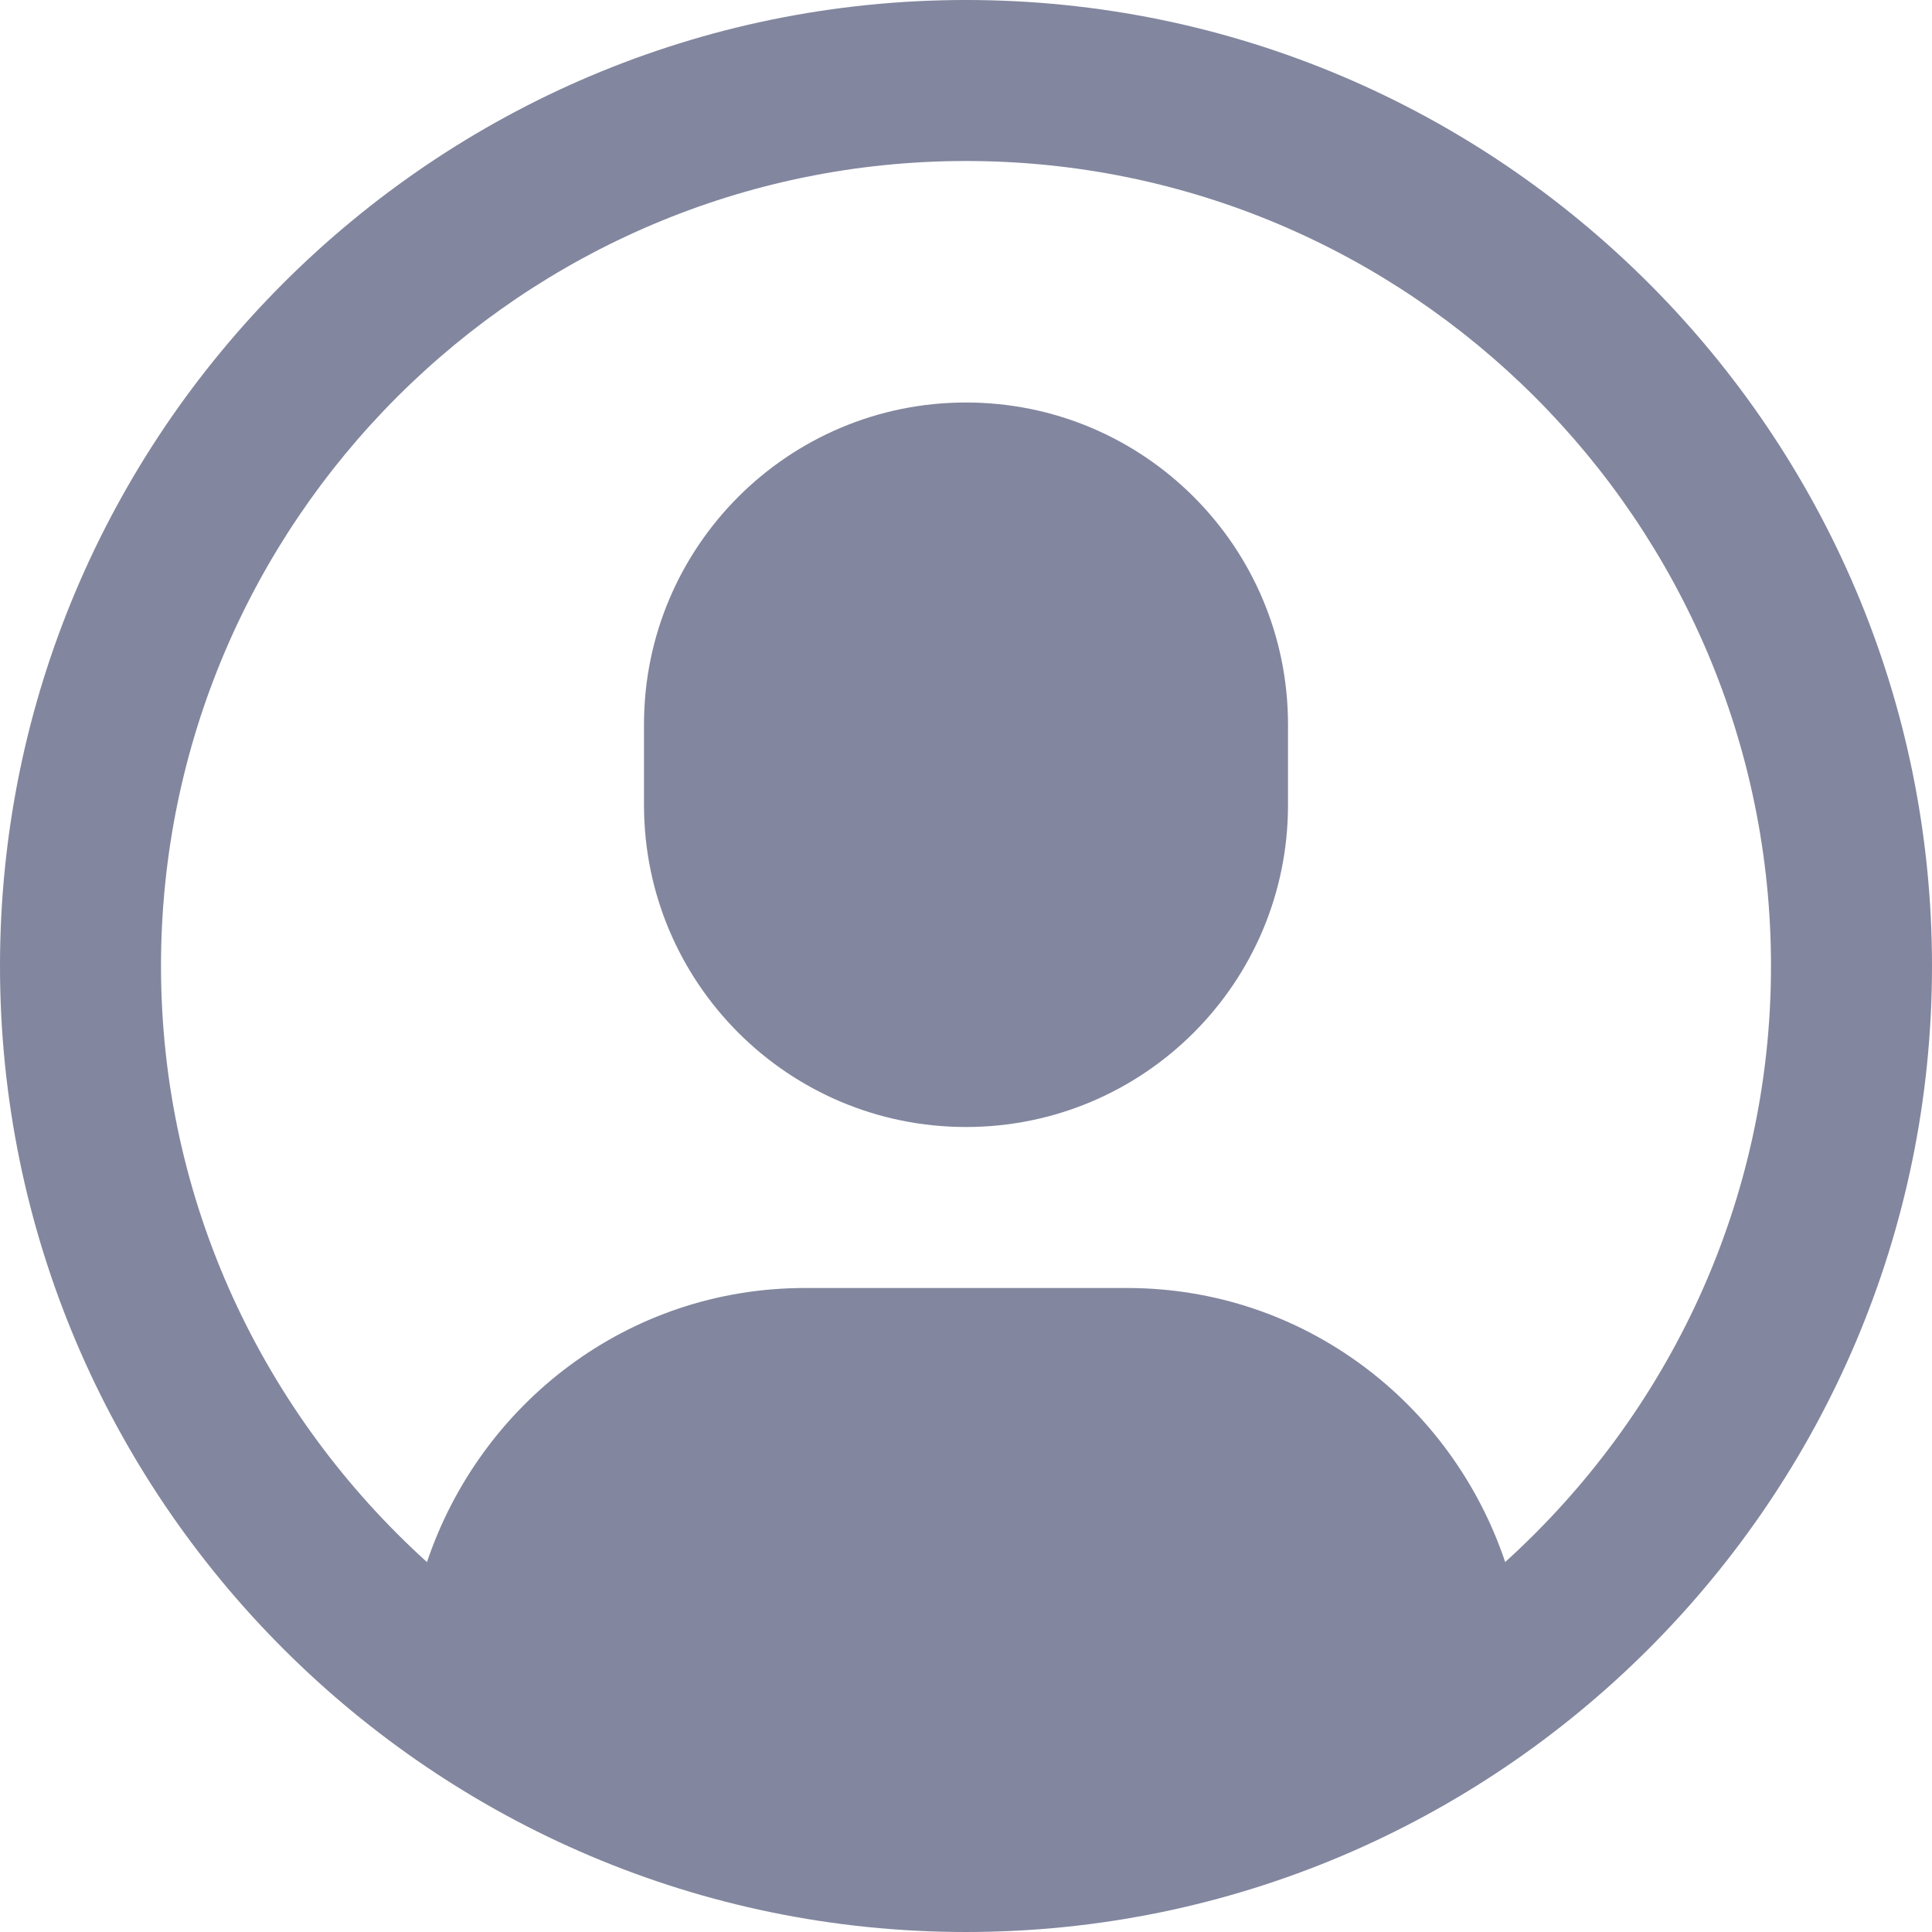
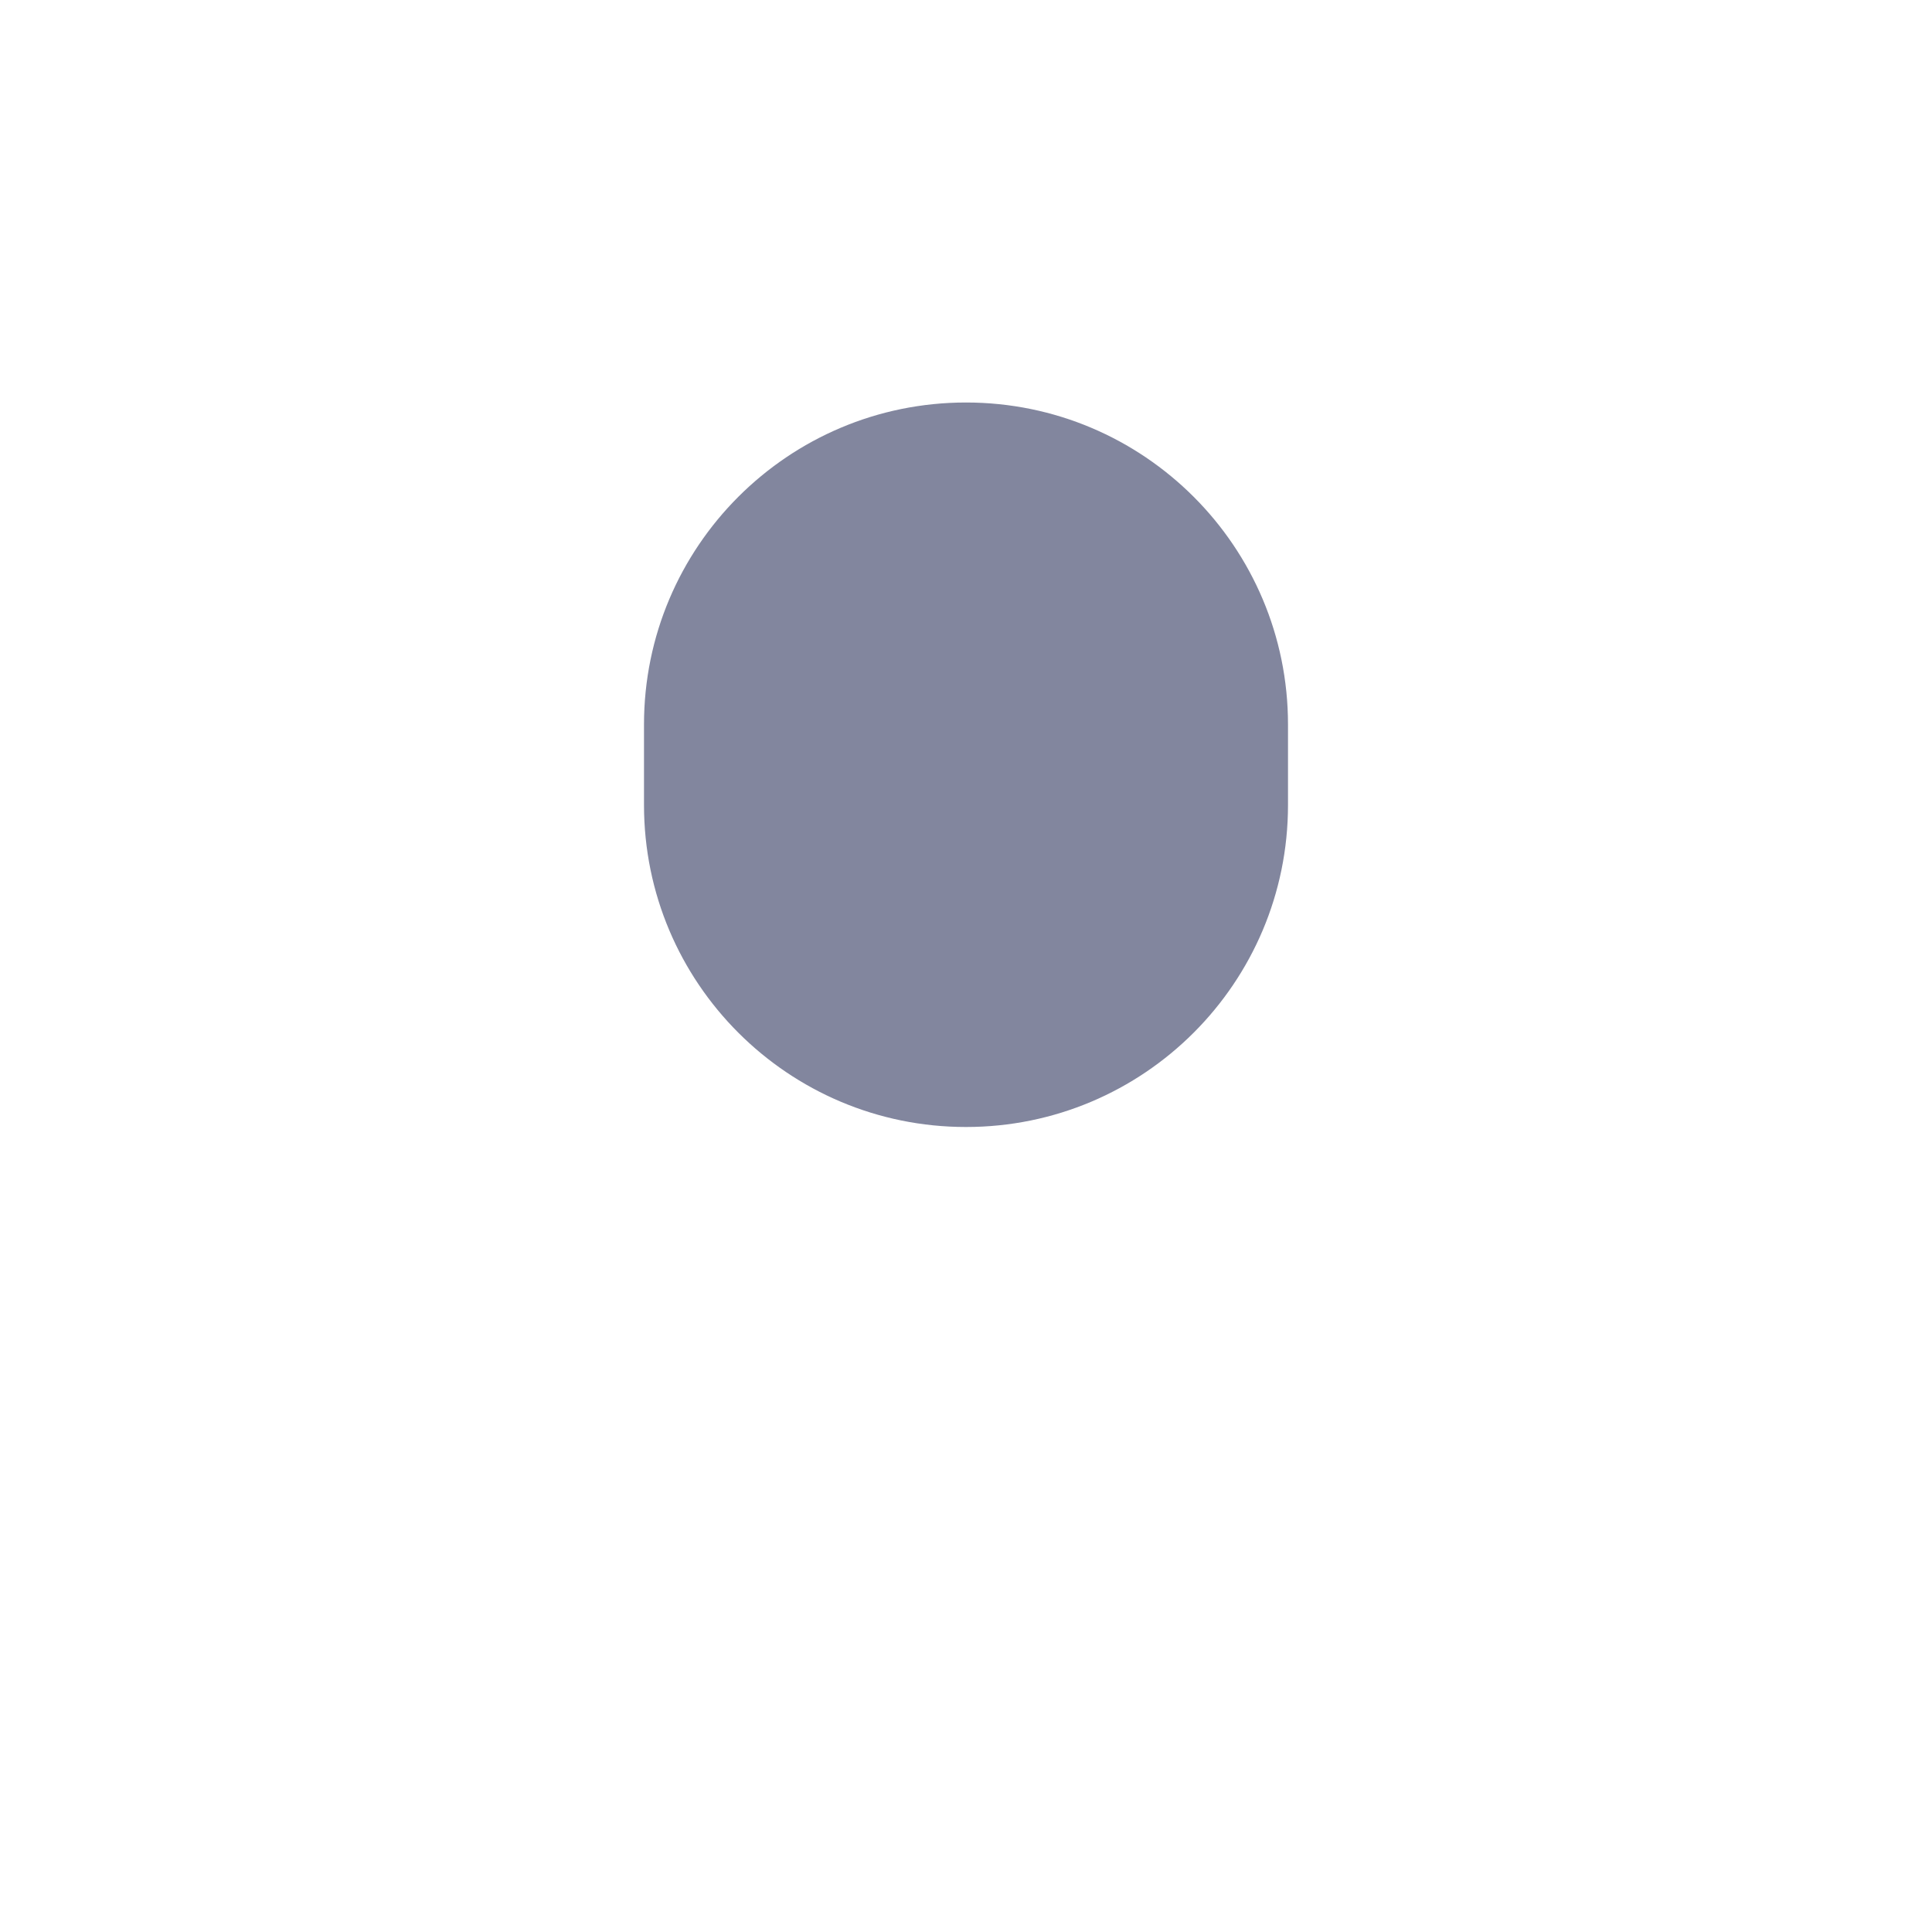
<svg xmlns="http://www.w3.org/2000/svg" width="24" height="24" viewBox="0 0 24 24" fill="none">
  <g clip-path="url(#clip0_1663_29388)">
-     <path d="M12 0C5.383 0 0 5.383 0 12C0 18.617 5.383 24 12 24C18.617 24 24 18.617 24 12C24 5.383 18.617 0 12 0ZM18.698 19.404C18.034 17.431 16.198 16 14 16H10C7.802 16 5.968 17.432 5.304 19.405C3.281 17.574 2 14.937 2 12C2 6.486 6.486 2 12 2C17.514 2 22 6.486 22 12C22 14.936 20.72 17.573 18.698 19.404Z" fill="#82869E" />
    <path d="M12 5C9.791 5 8 6.791 8 9V10C8 12.209 9.791 14 12 14C14.209 14 16 12.209 16 10V9C16 6.791 14.209 5 12 5Z" fill="#82869E" />
  </g>
  <defs>
    <clipPath id="clip0_1663_29388">
      <rect width="24" height="24" fill="white" />
    </clipPath>
  </defs>
</svg>